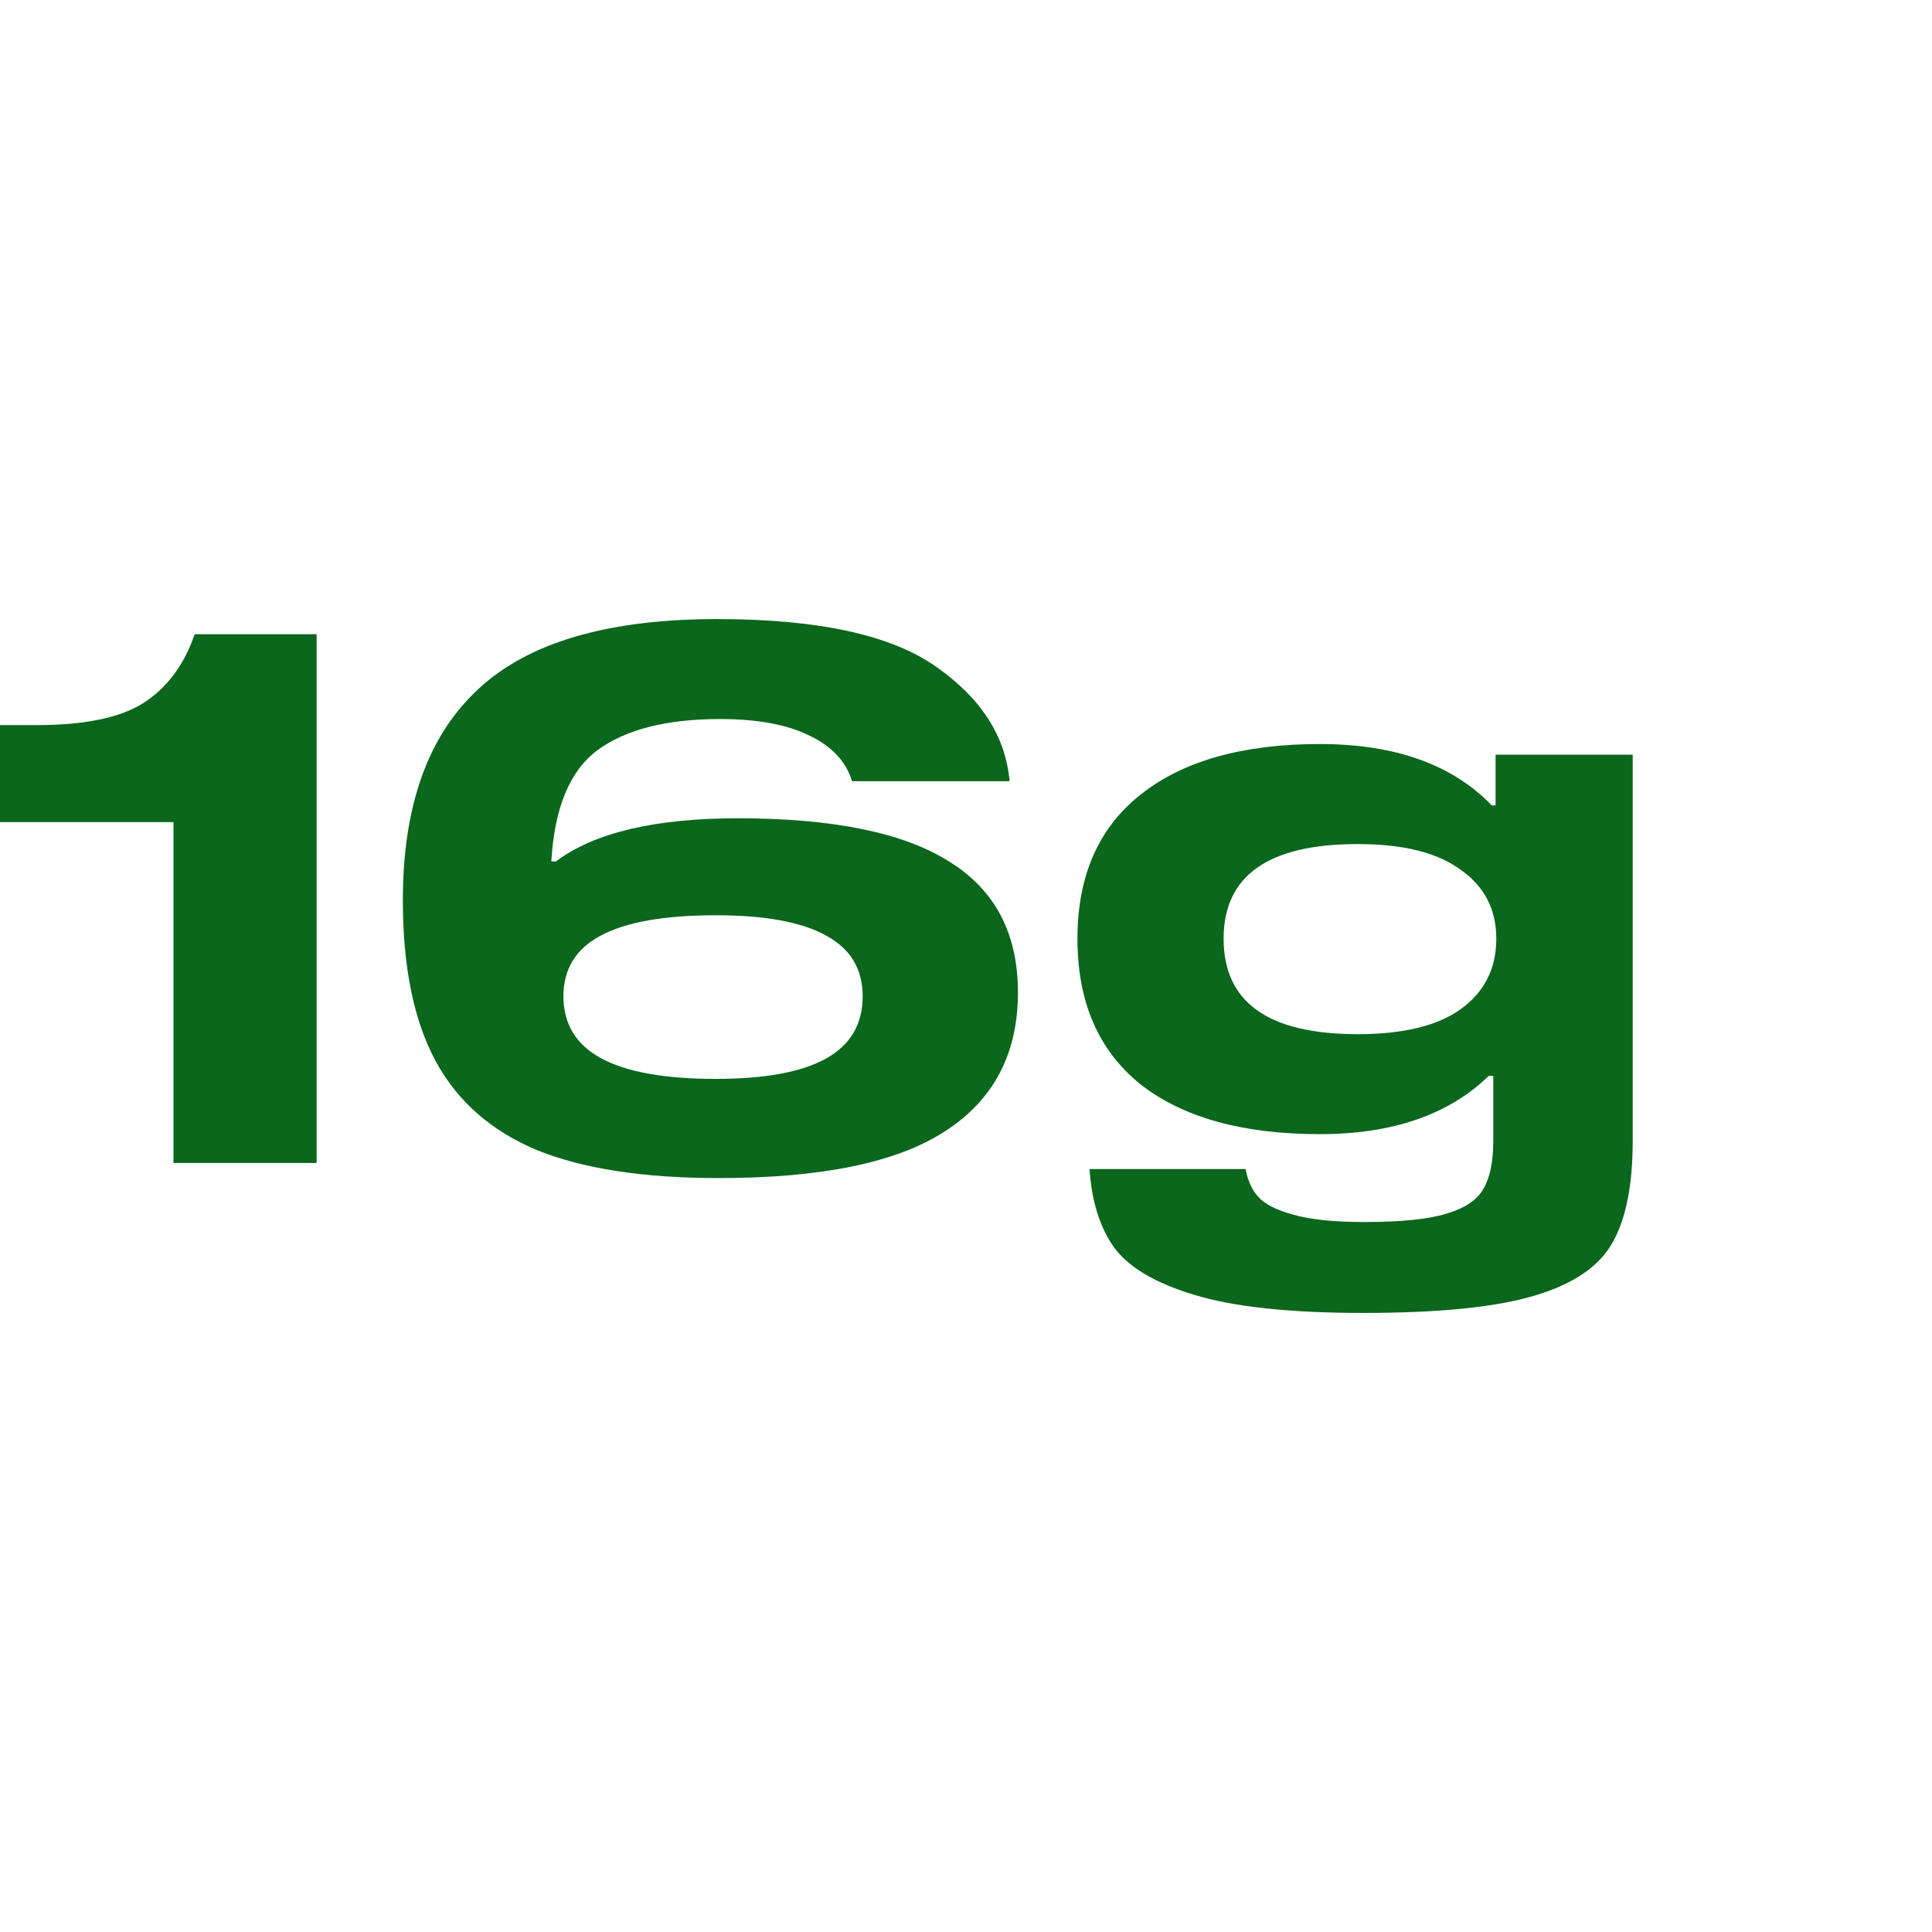
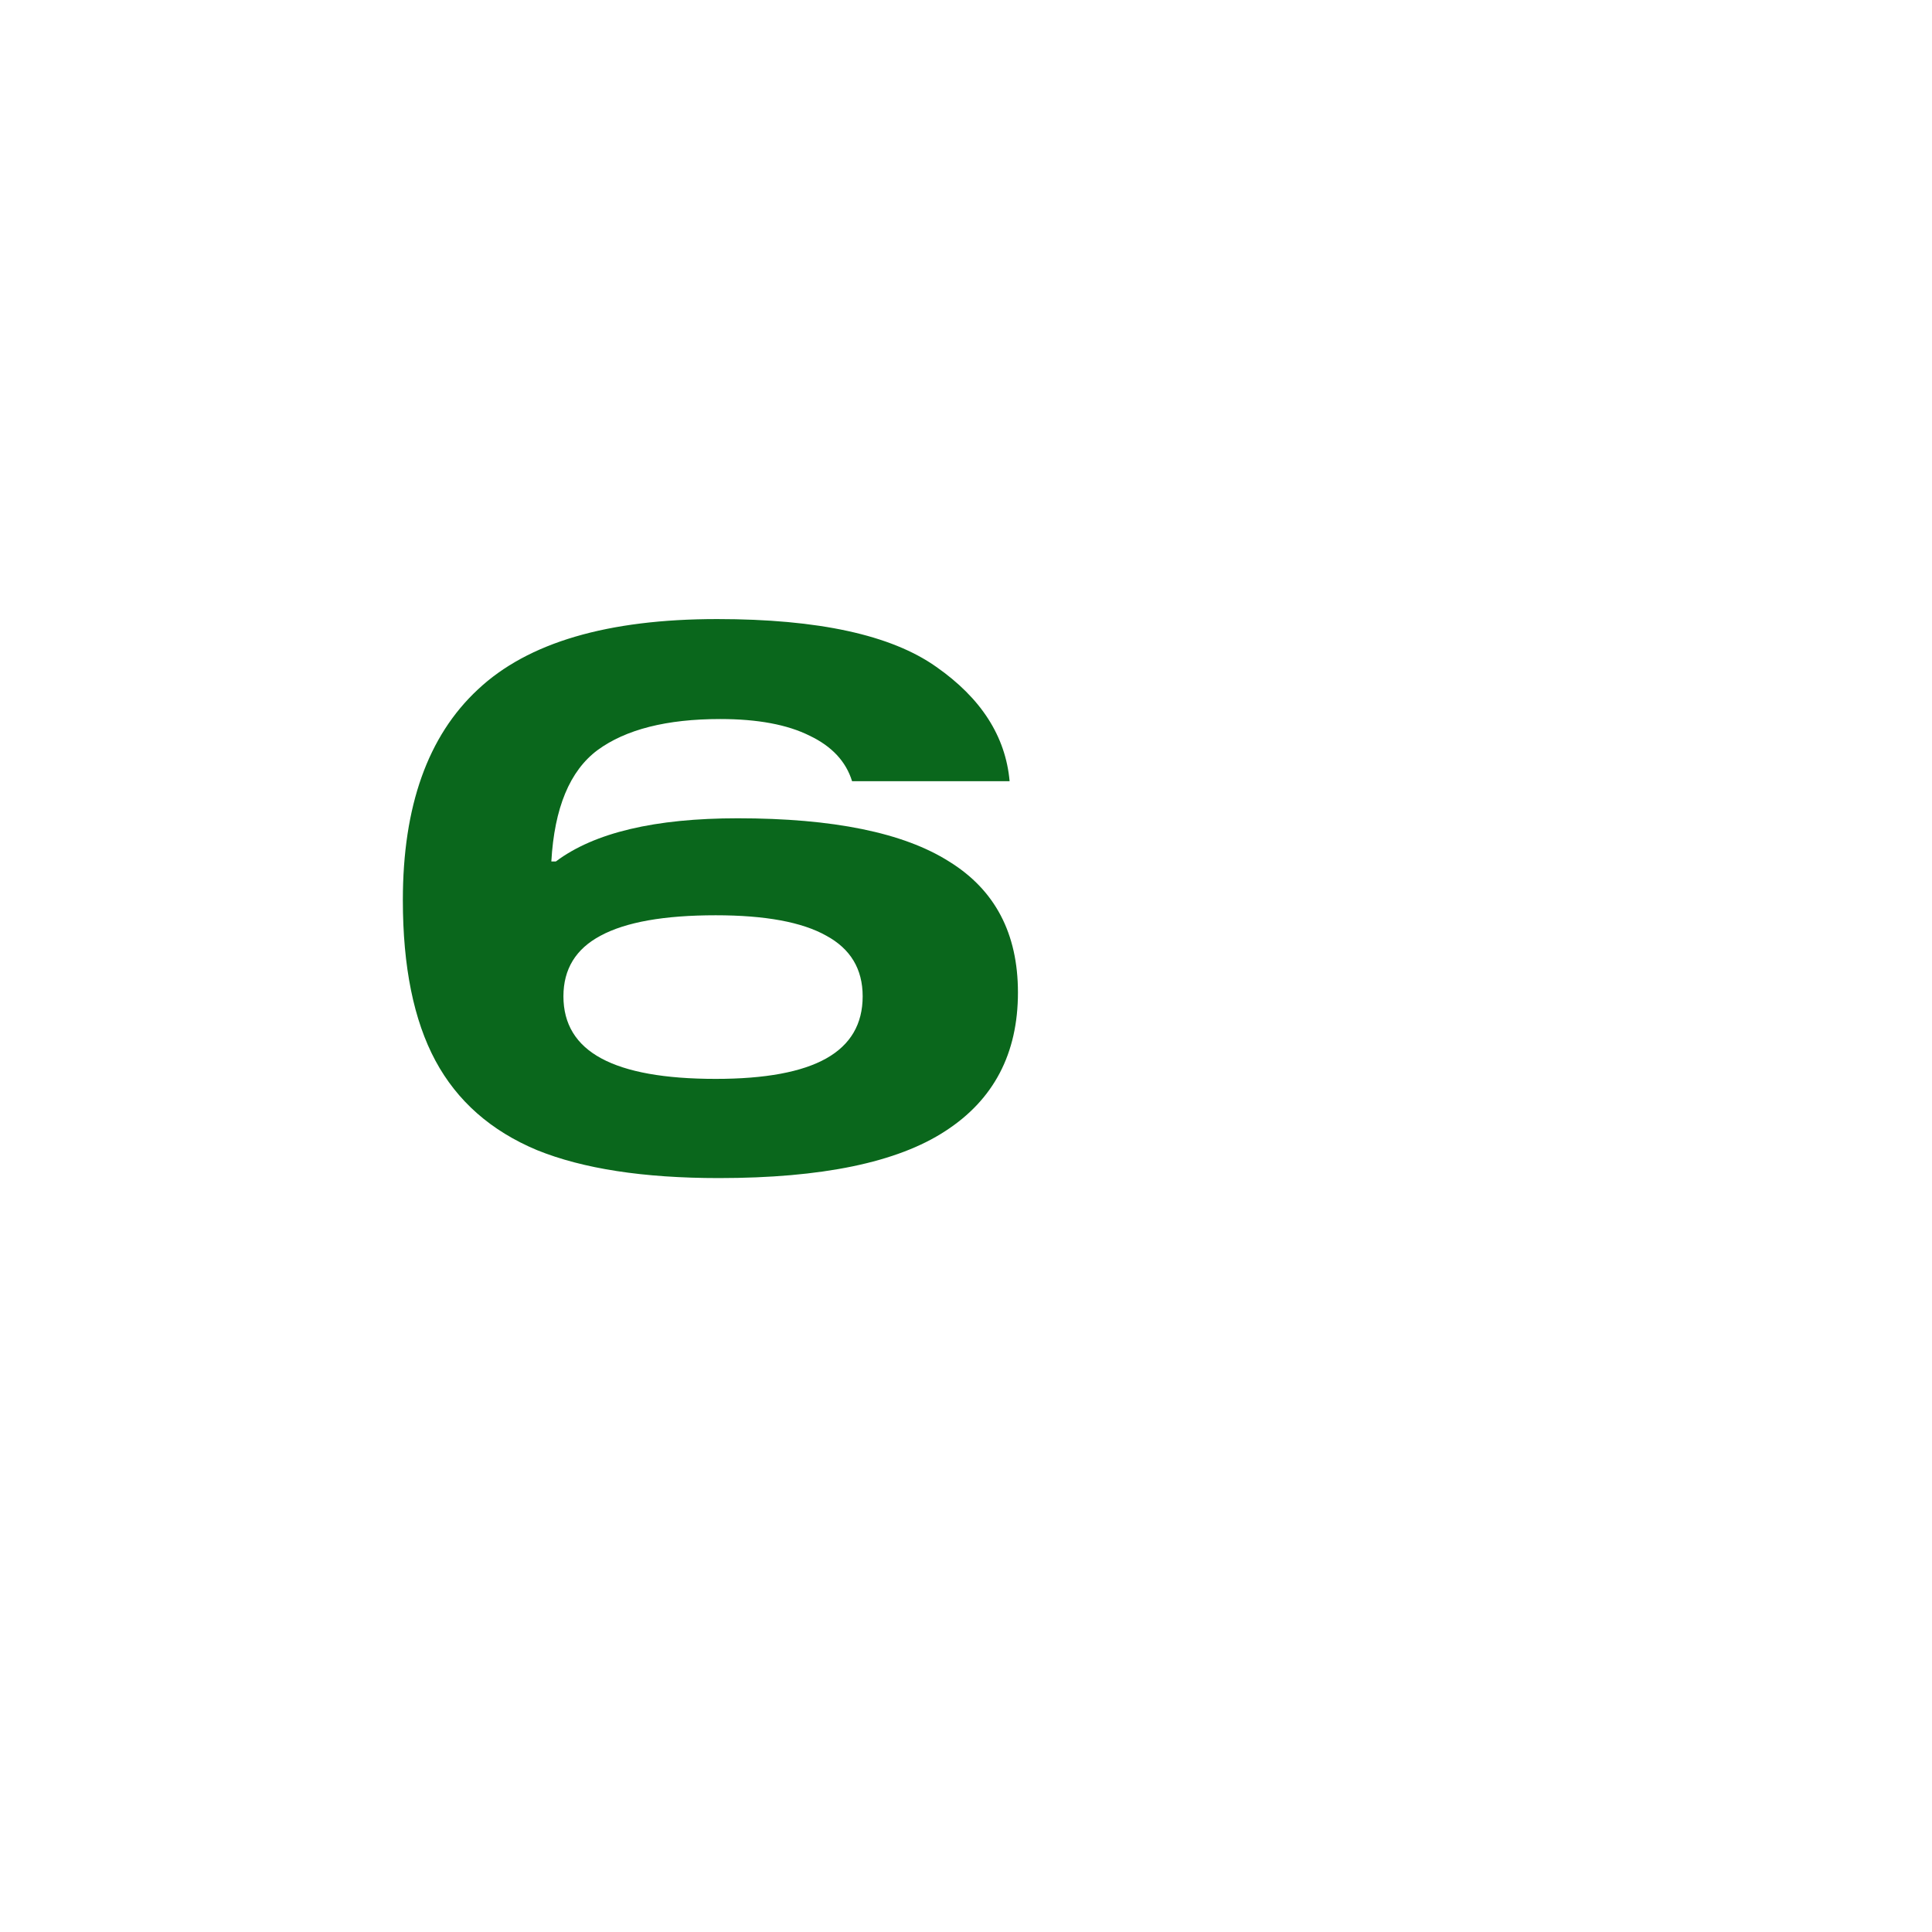
<svg xmlns="http://www.w3.org/2000/svg" width="35" height="35" viewBox="0 0 35 35" fill="none">
-   <path d="M5.736 21.068H3.143V14.893H0V13.136H0.659C1.528 13.136 2.173 13.004 2.594 12.738C3.024 12.464 3.335 12.047 3.527 11.489H5.736V21.068Z" fill="#0A671C" />
  <path d="M13.364 14.824C15.093 14.824 16.369 15.085 17.192 15.606C18.025 16.119 18.441 16.91 18.441 17.98C18.441 19.087 18.002 19.924 17.124 20.491C16.255 21.059 14.887 21.342 13.021 21.342C11.658 21.342 10.56 21.173 9.727 20.835C8.895 20.487 8.282 19.947 7.888 19.215C7.495 18.483 7.298 17.514 7.298 16.306C7.298 14.604 7.751 13.333 8.657 12.491C9.562 11.64 11.008 11.215 12.993 11.215C14.823 11.215 16.145 11.503 16.959 12.079C17.773 12.647 18.217 13.337 18.29 14.152H15.436C15.326 13.795 15.07 13.52 14.667 13.328C14.265 13.127 13.725 13.026 13.048 13.026C12.078 13.026 11.337 13.214 10.825 13.589C10.322 13.964 10.043 14.636 9.988 15.606H10.07C10.765 15.085 11.863 14.824 13.364 14.824ZM12.966 16.581C12.033 16.581 11.337 16.704 10.88 16.951C10.432 17.189 10.207 17.555 10.207 18.049C10.207 18.552 10.436 18.927 10.894 19.174C11.351 19.421 12.042 19.545 12.966 19.545C13.862 19.545 14.53 19.421 14.969 19.174C15.408 18.927 15.628 18.552 15.628 18.049C15.628 17.555 15.408 17.189 14.969 16.951C14.53 16.704 13.862 16.581 12.966 16.581Z" fill="#0A671C" />
-   <path d="M29.578 13.671V20.67C29.578 21.457 29.459 22.065 29.221 22.495C28.983 22.934 28.512 23.259 27.807 23.469C27.112 23.68 26.074 23.785 24.692 23.785C23.366 23.785 22.346 23.675 21.632 23.456C20.928 23.245 20.443 22.957 20.177 22.591C19.921 22.225 19.775 21.754 19.738 21.178H22.565C22.602 21.379 22.675 21.544 22.785 21.672C22.904 21.809 23.114 21.919 23.416 22.001C23.727 22.093 24.162 22.138 24.72 22.138C25.378 22.138 25.872 22.088 26.202 21.987C26.54 21.887 26.764 21.736 26.874 21.535C26.993 21.333 27.052 21.045 27.052 20.67V19.49H26.97C26.247 20.194 25.227 20.546 23.91 20.546C22.51 20.546 21.426 20.244 20.658 19.641C19.898 19.028 19.519 18.149 19.519 17.006C19.519 15.872 19.898 15.002 20.658 14.399C21.426 13.786 22.51 13.479 23.91 13.479C25.273 13.479 26.311 13.85 27.025 14.591H27.094V13.671H29.578ZM24.596 18.735C25.419 18.735 26.042 18.584 26.462 18.282C26.892 17.971 27.107 17.546 27.107 17.006C27.107 16.475 26.892 16.059 26.462 15.757C26.042 15.446 25.419 15.291 24.596 15.291C22.977 15.291 22.167 15.862 22.167 17.006C22.167 18.159 22.977 18.735 24.596 18.735Z" fill="#0A671C" />
</svg>